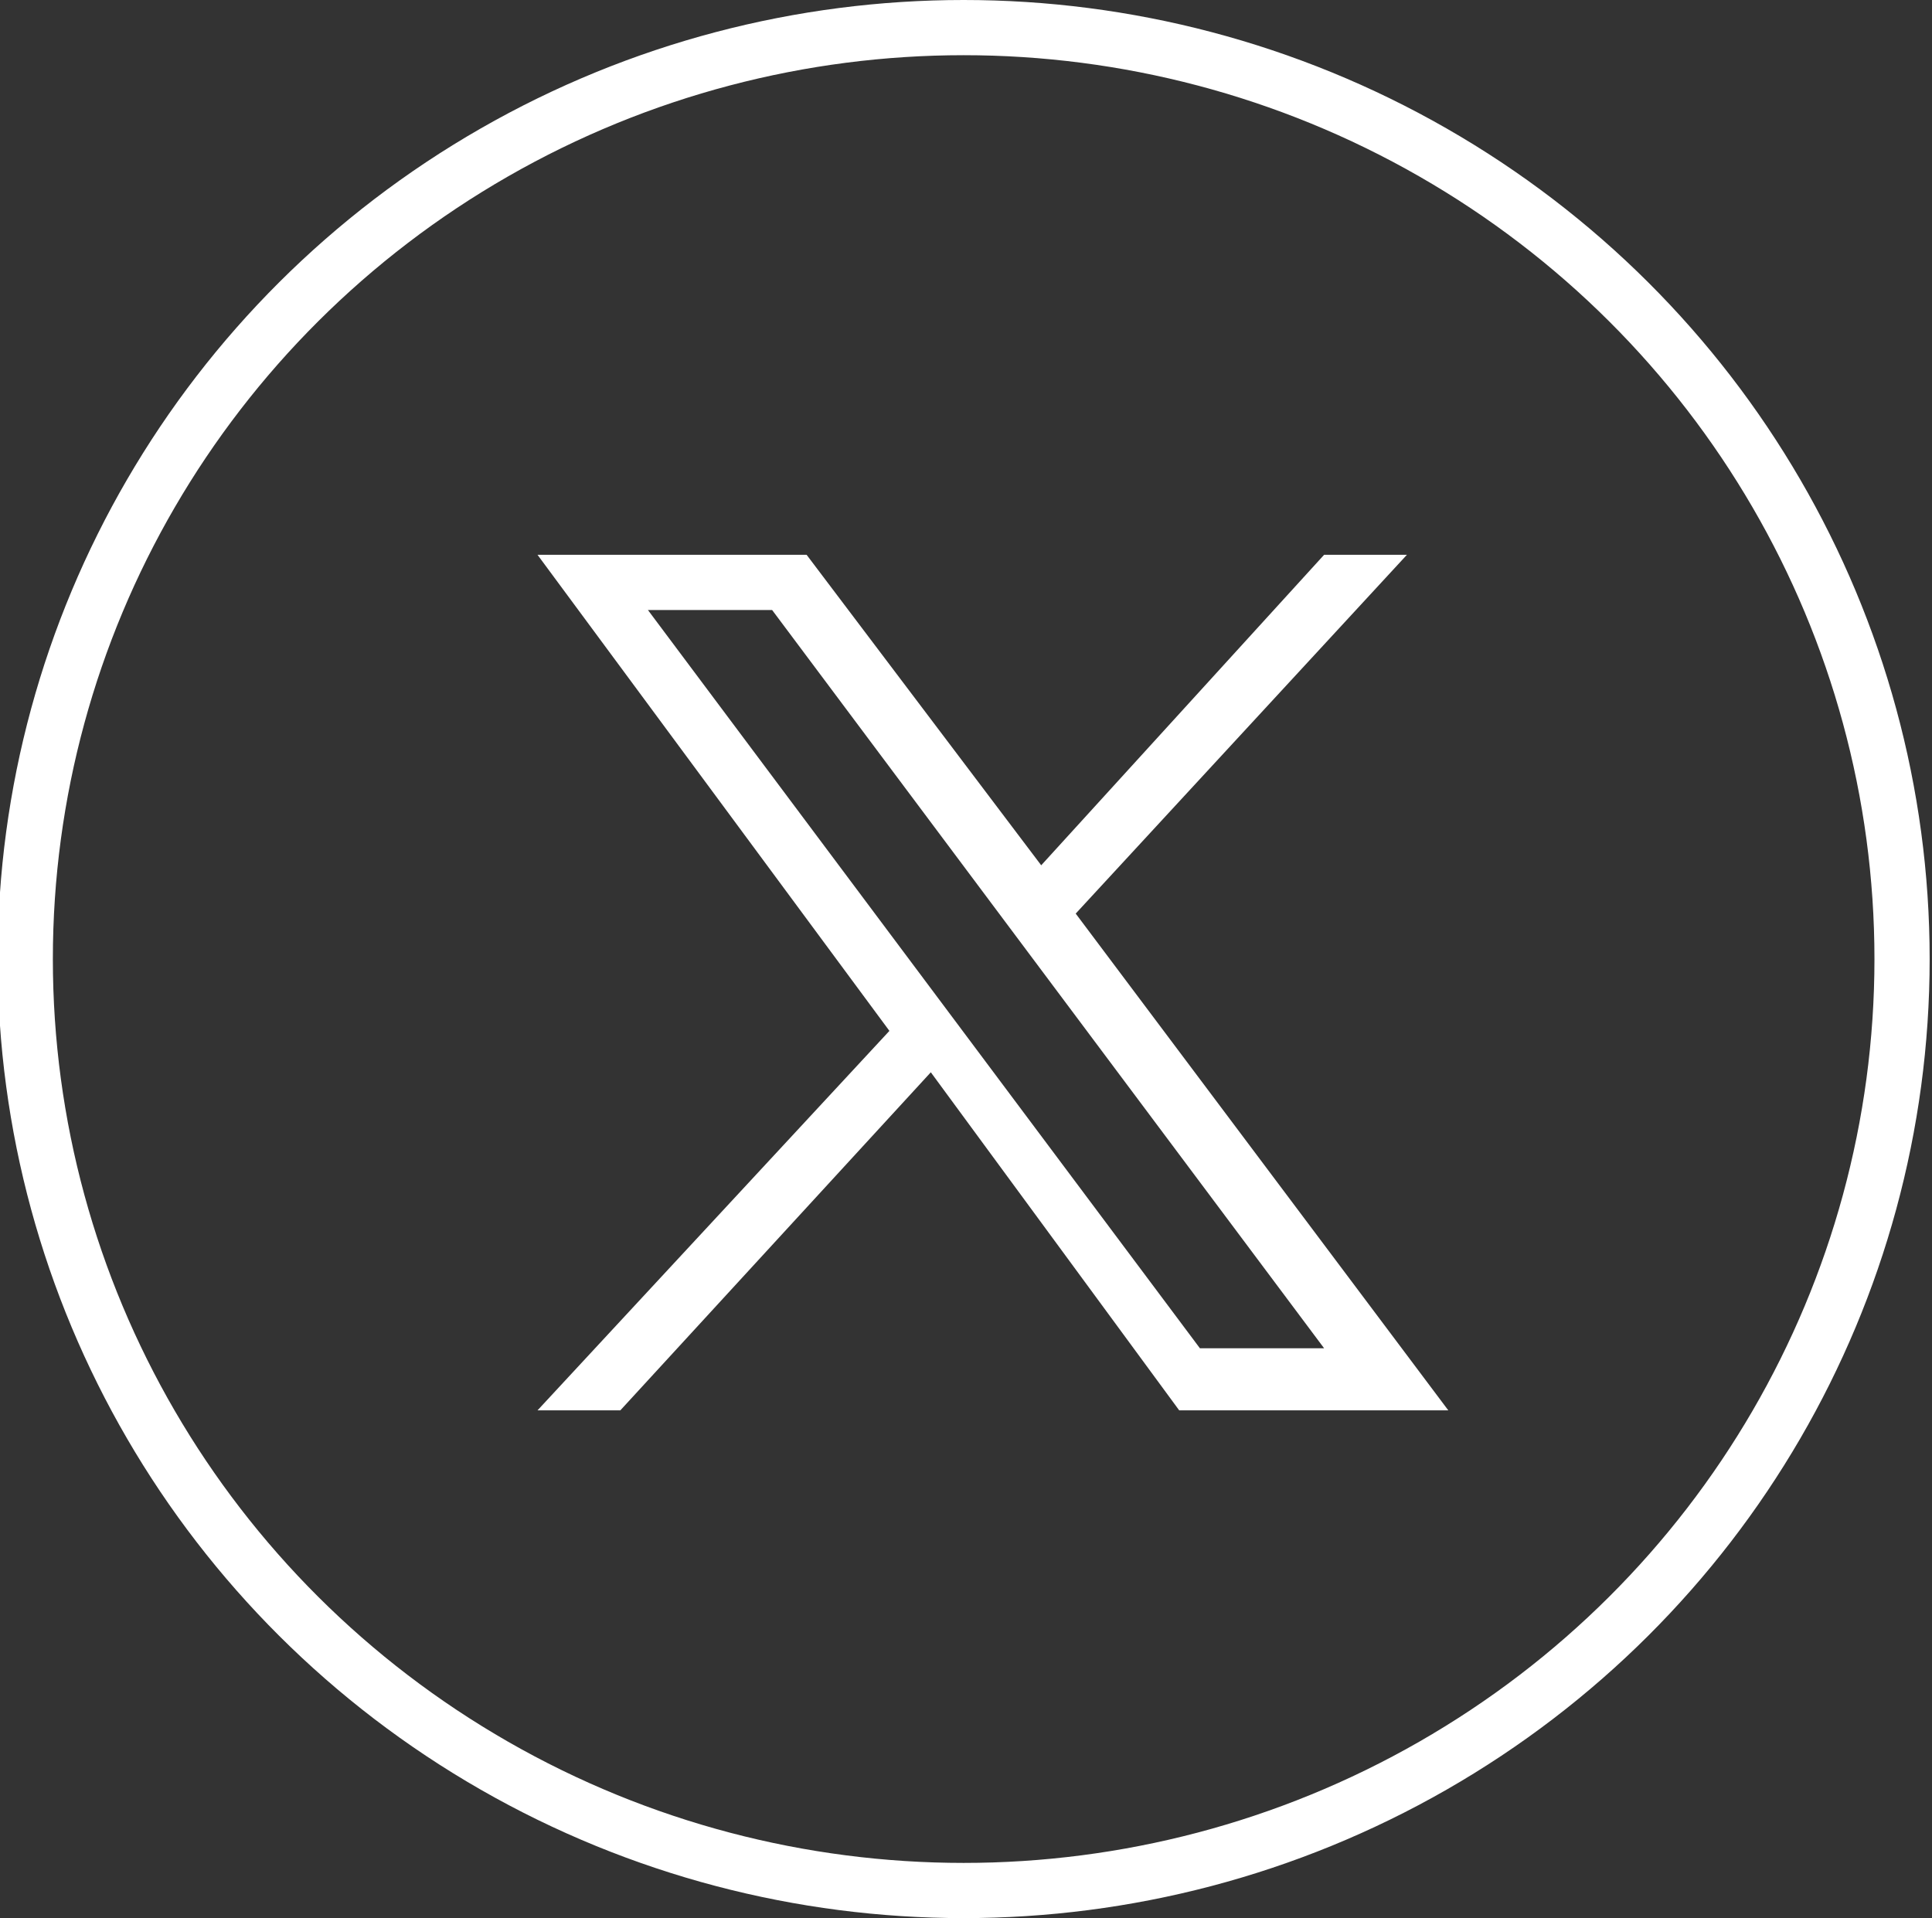
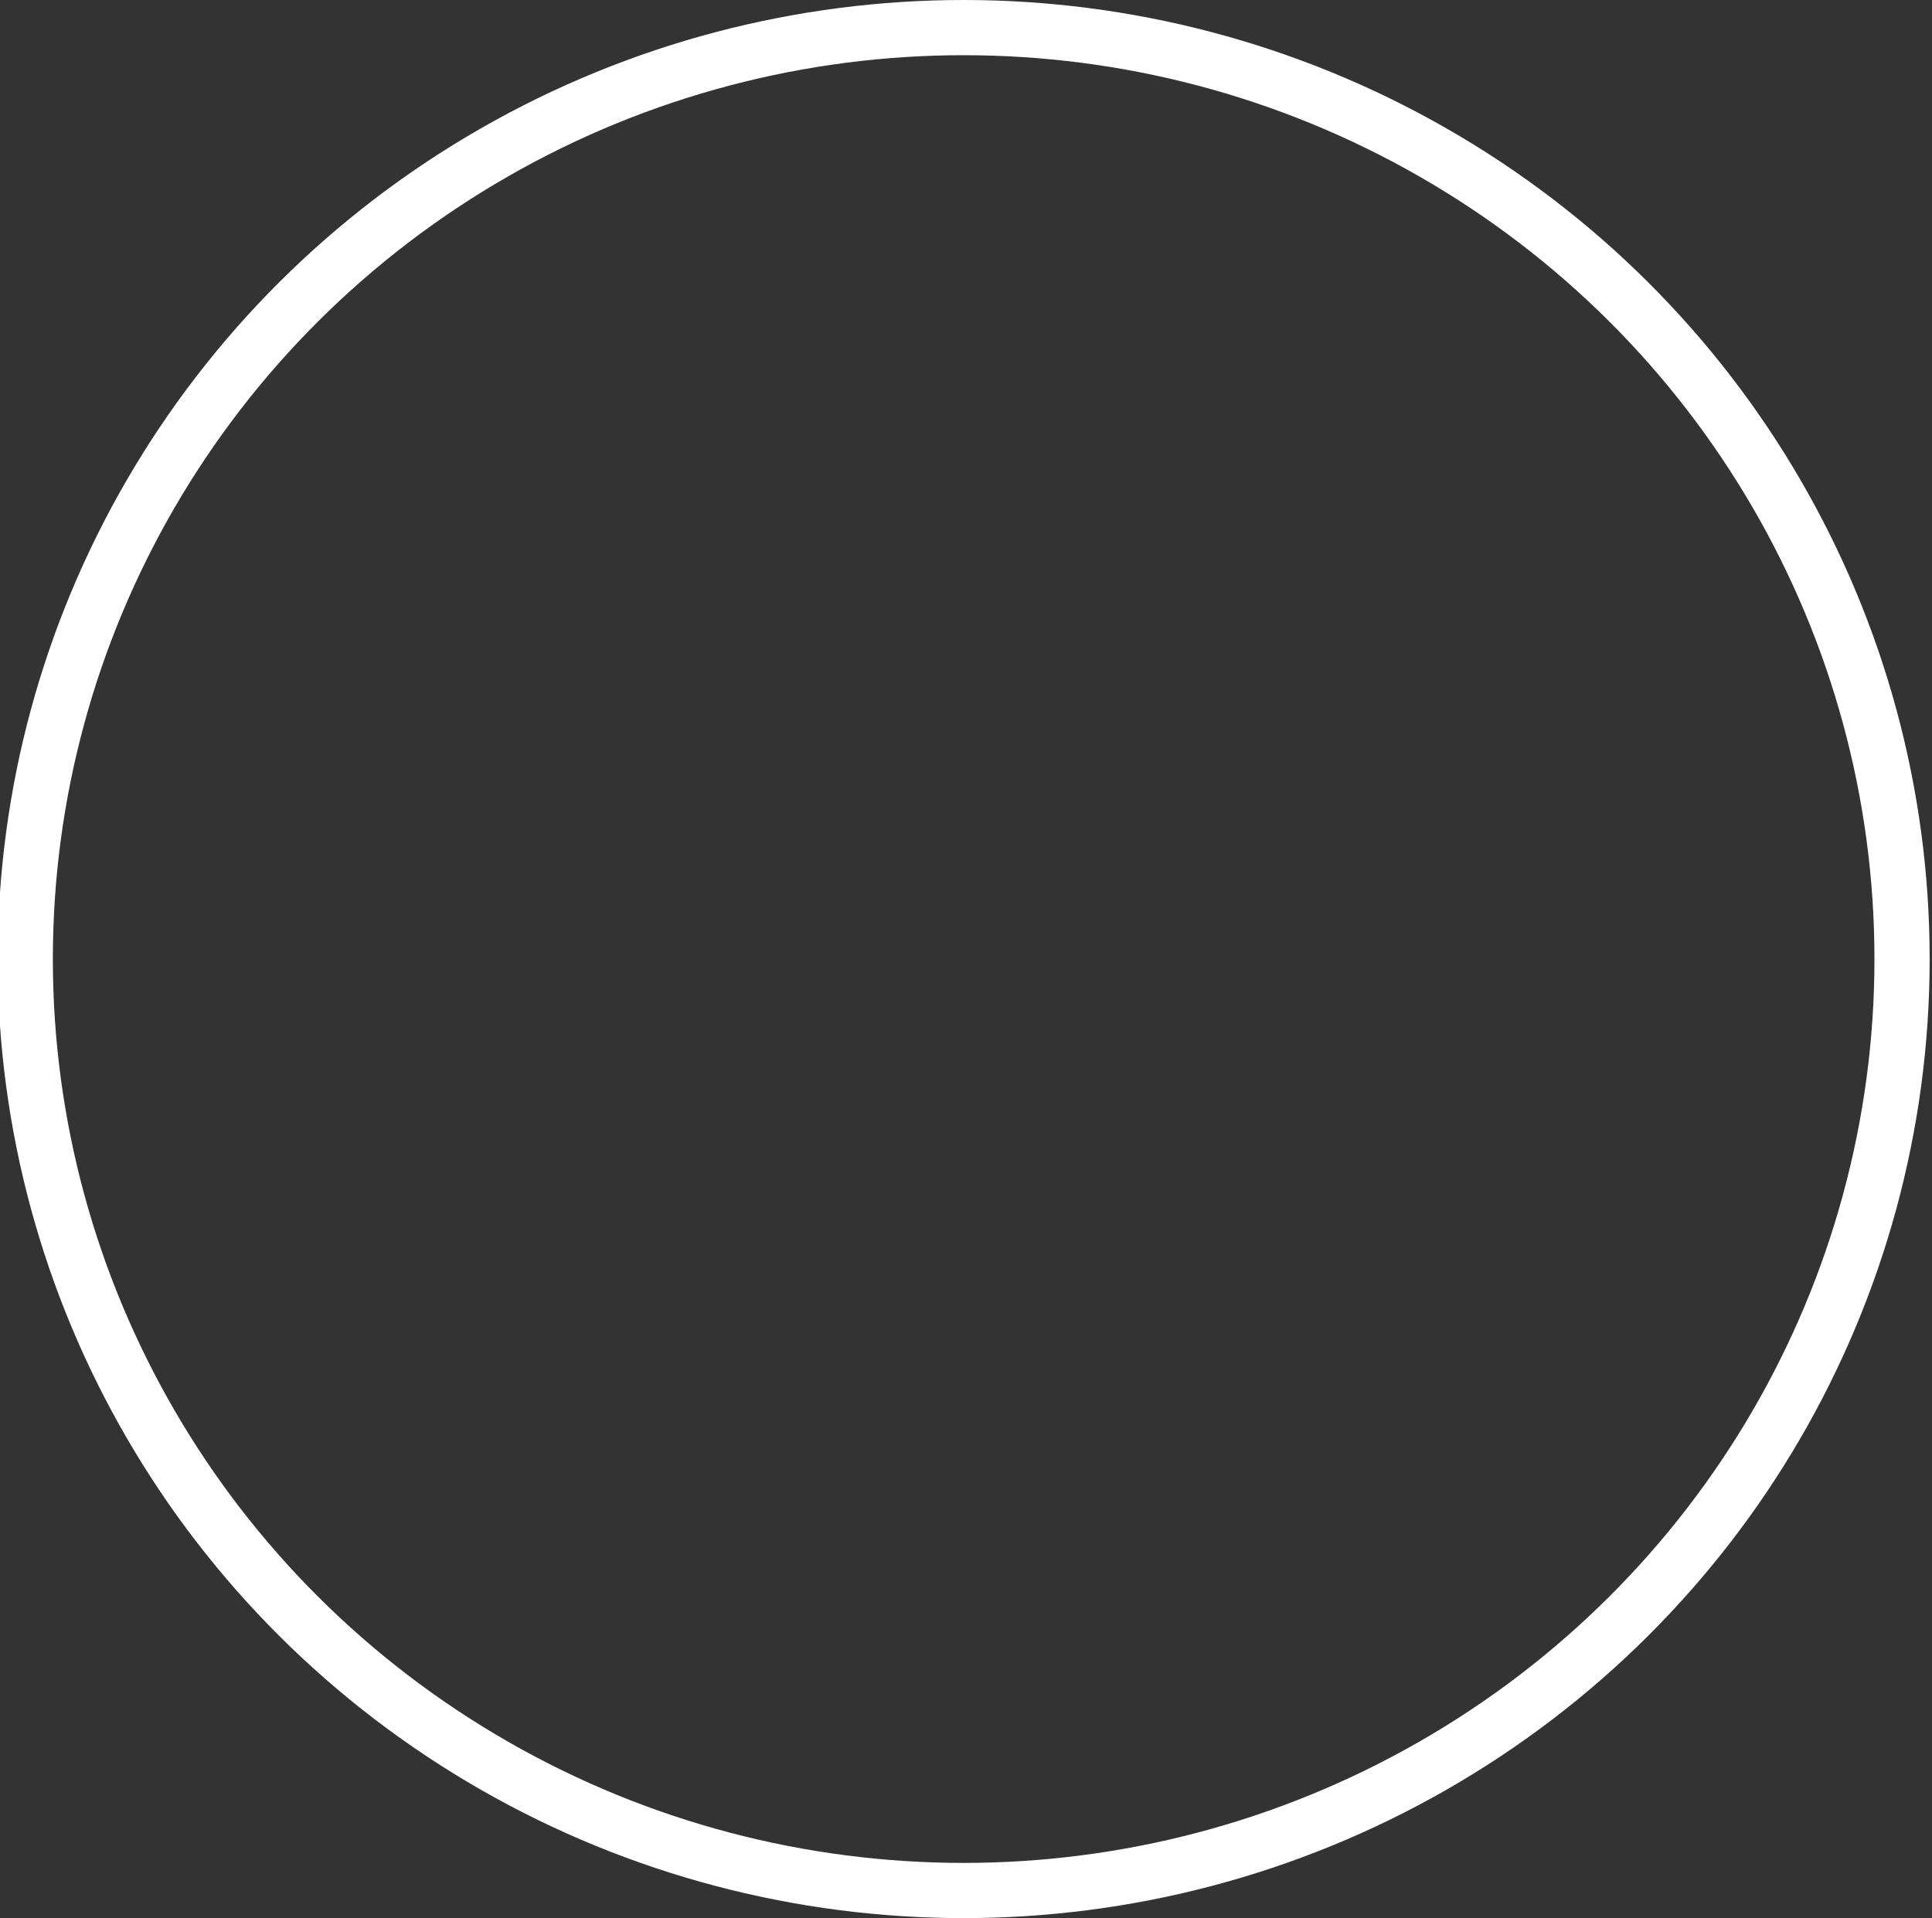
<svg xmlns="http://www.w3.org/2000/svg" version="1.1" id="Layer_1" x="0px" y="0px" width="28px" height="27.8px" viewBox="0 0 28 27.8" style="enable-background:new 0 0 28 27.8;" xml:space="preserve">
  <rect x="0" y="0" width="28" height="27.8" fill="#333333" stroke="none" />
  <style type="text/css">
	.st0{fill:none;stroke:#FFFFFF;stroke-width:0.8;}
	.st1{fill:#FFFFFF;}
</style>
  <g id="Page-1">
    <g id="VBC-UI---V2" transform="translate(-1378, -6014)">
      <g id="Footer" transform="translate(0, 5903)">
        <g id="Social-Icon" transform="translate(1346, 112)">
          <g id="Group-16" transform="translate(32.766, 0)">
            <ellipse id="Oval-2" class="st0" cx="13.2" cy="12.9" rx="13.6" ry="13.5" />
          </g>
        </g>
      </g>
    </g>
  </g>
  <g id="layer1" transform="translate(52.39,-25.059)">
-     <path id="path1009" class="st1" d="M-44.6,33.1l5.1,6.9l-5.1,5.5h1.2l4.5-4.9l3.6,4.9h3.9l-5.4-7.2l4.8-5.2h-1.2l-4.1,4.5l-3.4-4.5   C-40.6,33.1-44.6,33.1-44.6,33.1z M-43,33.9h1.8l8,10.7H-35L-43,33.9z" />
-   </g>
+     </g>
</svg>